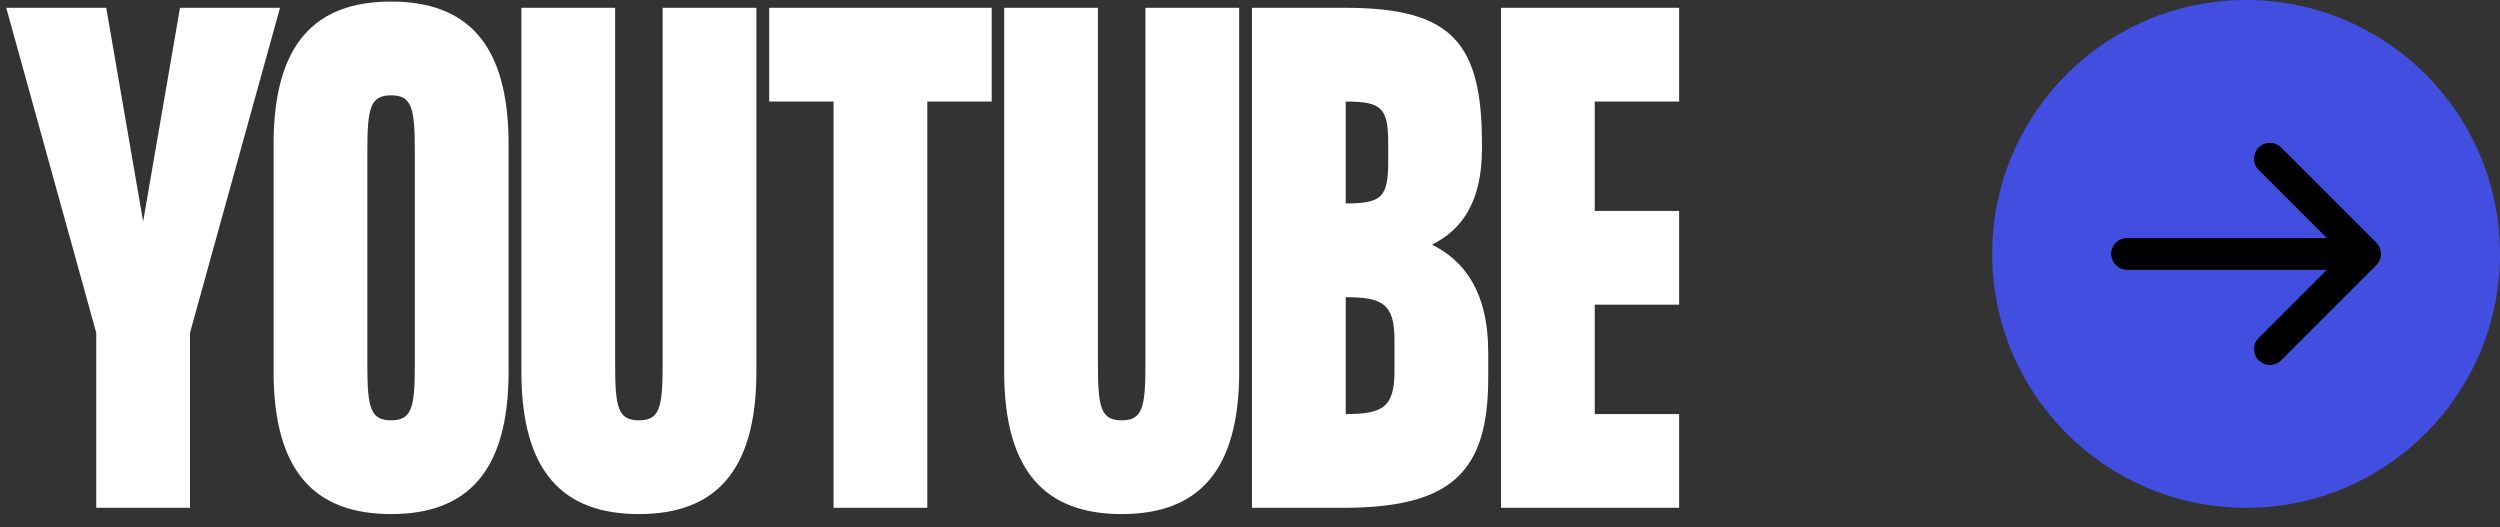
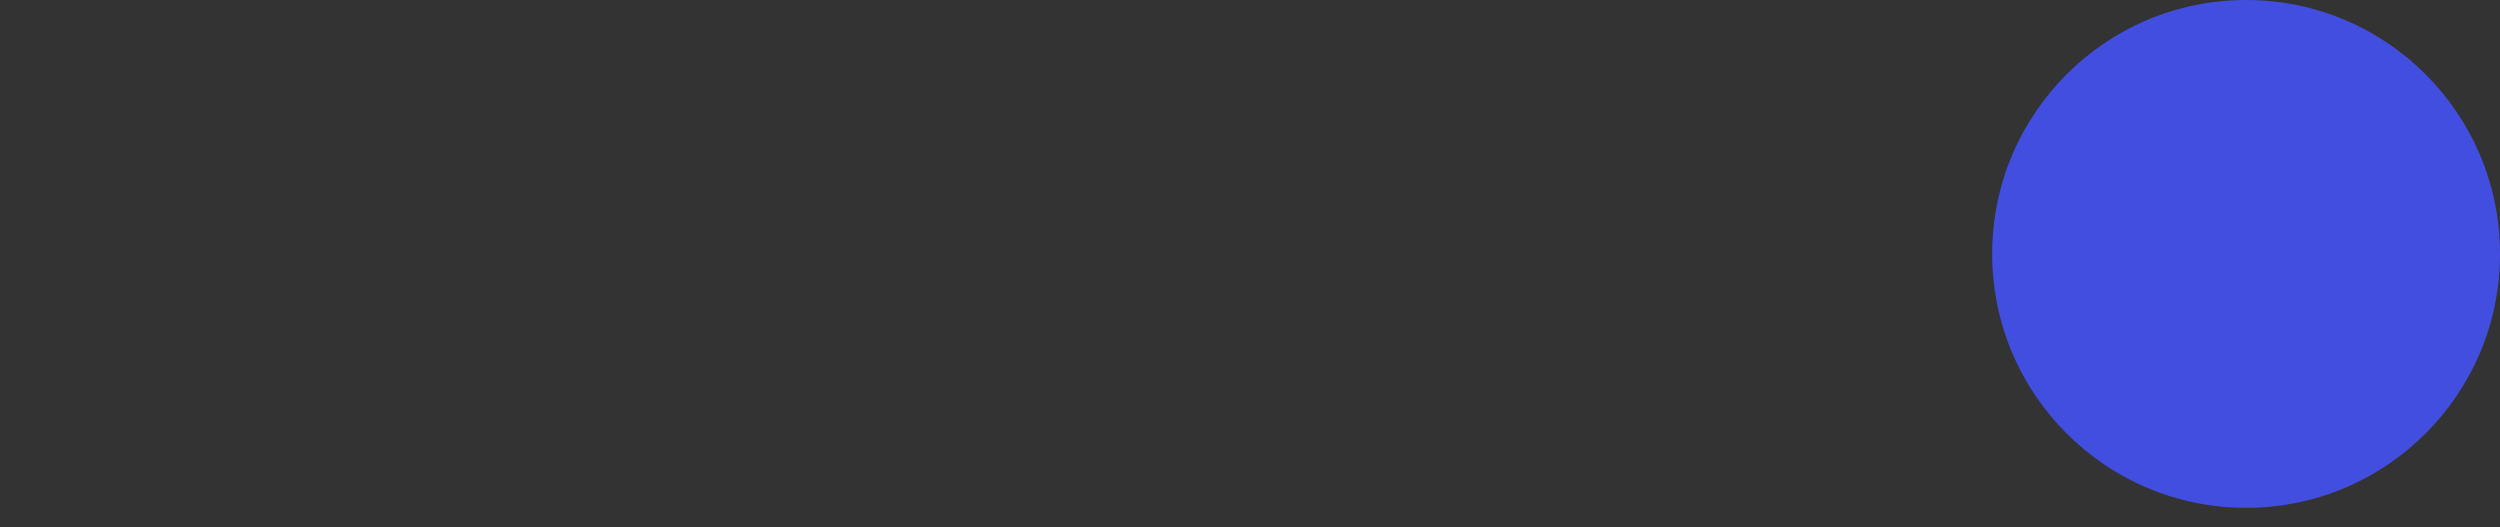
<svg xmlns="http://www.w3.org/2000/svg" width="128" height="27" viewBox="0 0 128 27" fill="none">
  <rect x="0" y="0" width="128" height="27" fill="#333333" stroke="none" />
-   <path d="M4.928 17.04L0.32 0.4H5.44L7.328 11.344L9.216 0.4H14.336L9.728 17.04V26H4.928V17.04ZM20.023 0.08C23.895 0.08 26.04 2.224 26.04 7.376V19.024C26.04 24.176 23.895 26.32 20.023 26.32C16.151 26.32 14.008 24.176 14.008 19.024V7.376C14.008 2.224 16.151 0.08 20.023 0.08ZM21.239 18.704V7.696C21.239 5.52 21.079 4.88 20.023 4.88C18.968 4.88 18.808 5.52 18.808 7.696V18.704C18.808 20.88 18.968 21.52 20.023 21.52C21.079 21.52 21.239 20.88 21.239 18.704ZM38.727 0.4V19.024C38.727 24.176 36.583 26.32 32.711 26.32C28.839 26.32 26.695 24.176 26.695 19.024V0.4H31.495V18.704C31.495 20.88 31.655 21.52 32.711 21.52C33.767 21.52 33.927 20.88 33.927 18.704V0.4H38.727ZM50.775 0.4V5.2H47.478V26H42.678V5.2H39.383V0.4H50.775ZM63.446 0.4V19.024C63.446 24.176 61.302 26.32 57.43 26.32C53.558 26.32 51.414 24.176 51.414 19.024V0.4H56.214V18.704C56.214 20.88 56.374 21.52 57.43 21.52C58.486 21.52 58.646 20.88 58.646 18.704V0.4H63.446ZM73.317 12.528C74.949 13.328 76.197 14.928 76.197 18.032V19.344C76.197 24.112 74.373 25.968 68.901 26H64.101V0.4H68.901C74.373 0.4 75.877 2.224 75.877 7.376V7.6C75.877 10.416 74.789 11.792 73.317 12.528ZM71.077 7.376C71.077 5.52 70.757 5.2 68.901 5.2V10.416C70.757 10.416 71.077 10.096 71.077 8.24V7.376ZM68.901 21.2C70.757 21.2 71.397 20.88 71.397 19.024V17.392C71.397 15.536 70.757 15.216 68.901 15.216V21.2ZM85.971 5.2H81.651V10.8H85.971V15.6H81.651V21.2H85.971V26H76.851V0.4H85.971V5.2Z" fill="white" />
  <circle cx="115" cy="13" r="13" fill="#424EE0" />
-   <path d="M115.645 7.55C115.962 7.233 116.476 7.233 116.793 7.55L121.668 12.425C121.985 12.742 121.985 13.257 121.668 13.575L116.793 18.45C116.476 18.767 115.962 18.767 115.645 18.45C115.327 18.132 115.327 17.617 115.645 17.3L119.132 13.813H108.906C108.458 13.813 108.094 13.449 108.094 13C108.094 12.552 108.458 12.188 108.906 12.188H119.132L115.645 8.7C115.327 8.382 115.327 7.867 115.645 7.55Z" fill="black" />
</svg>